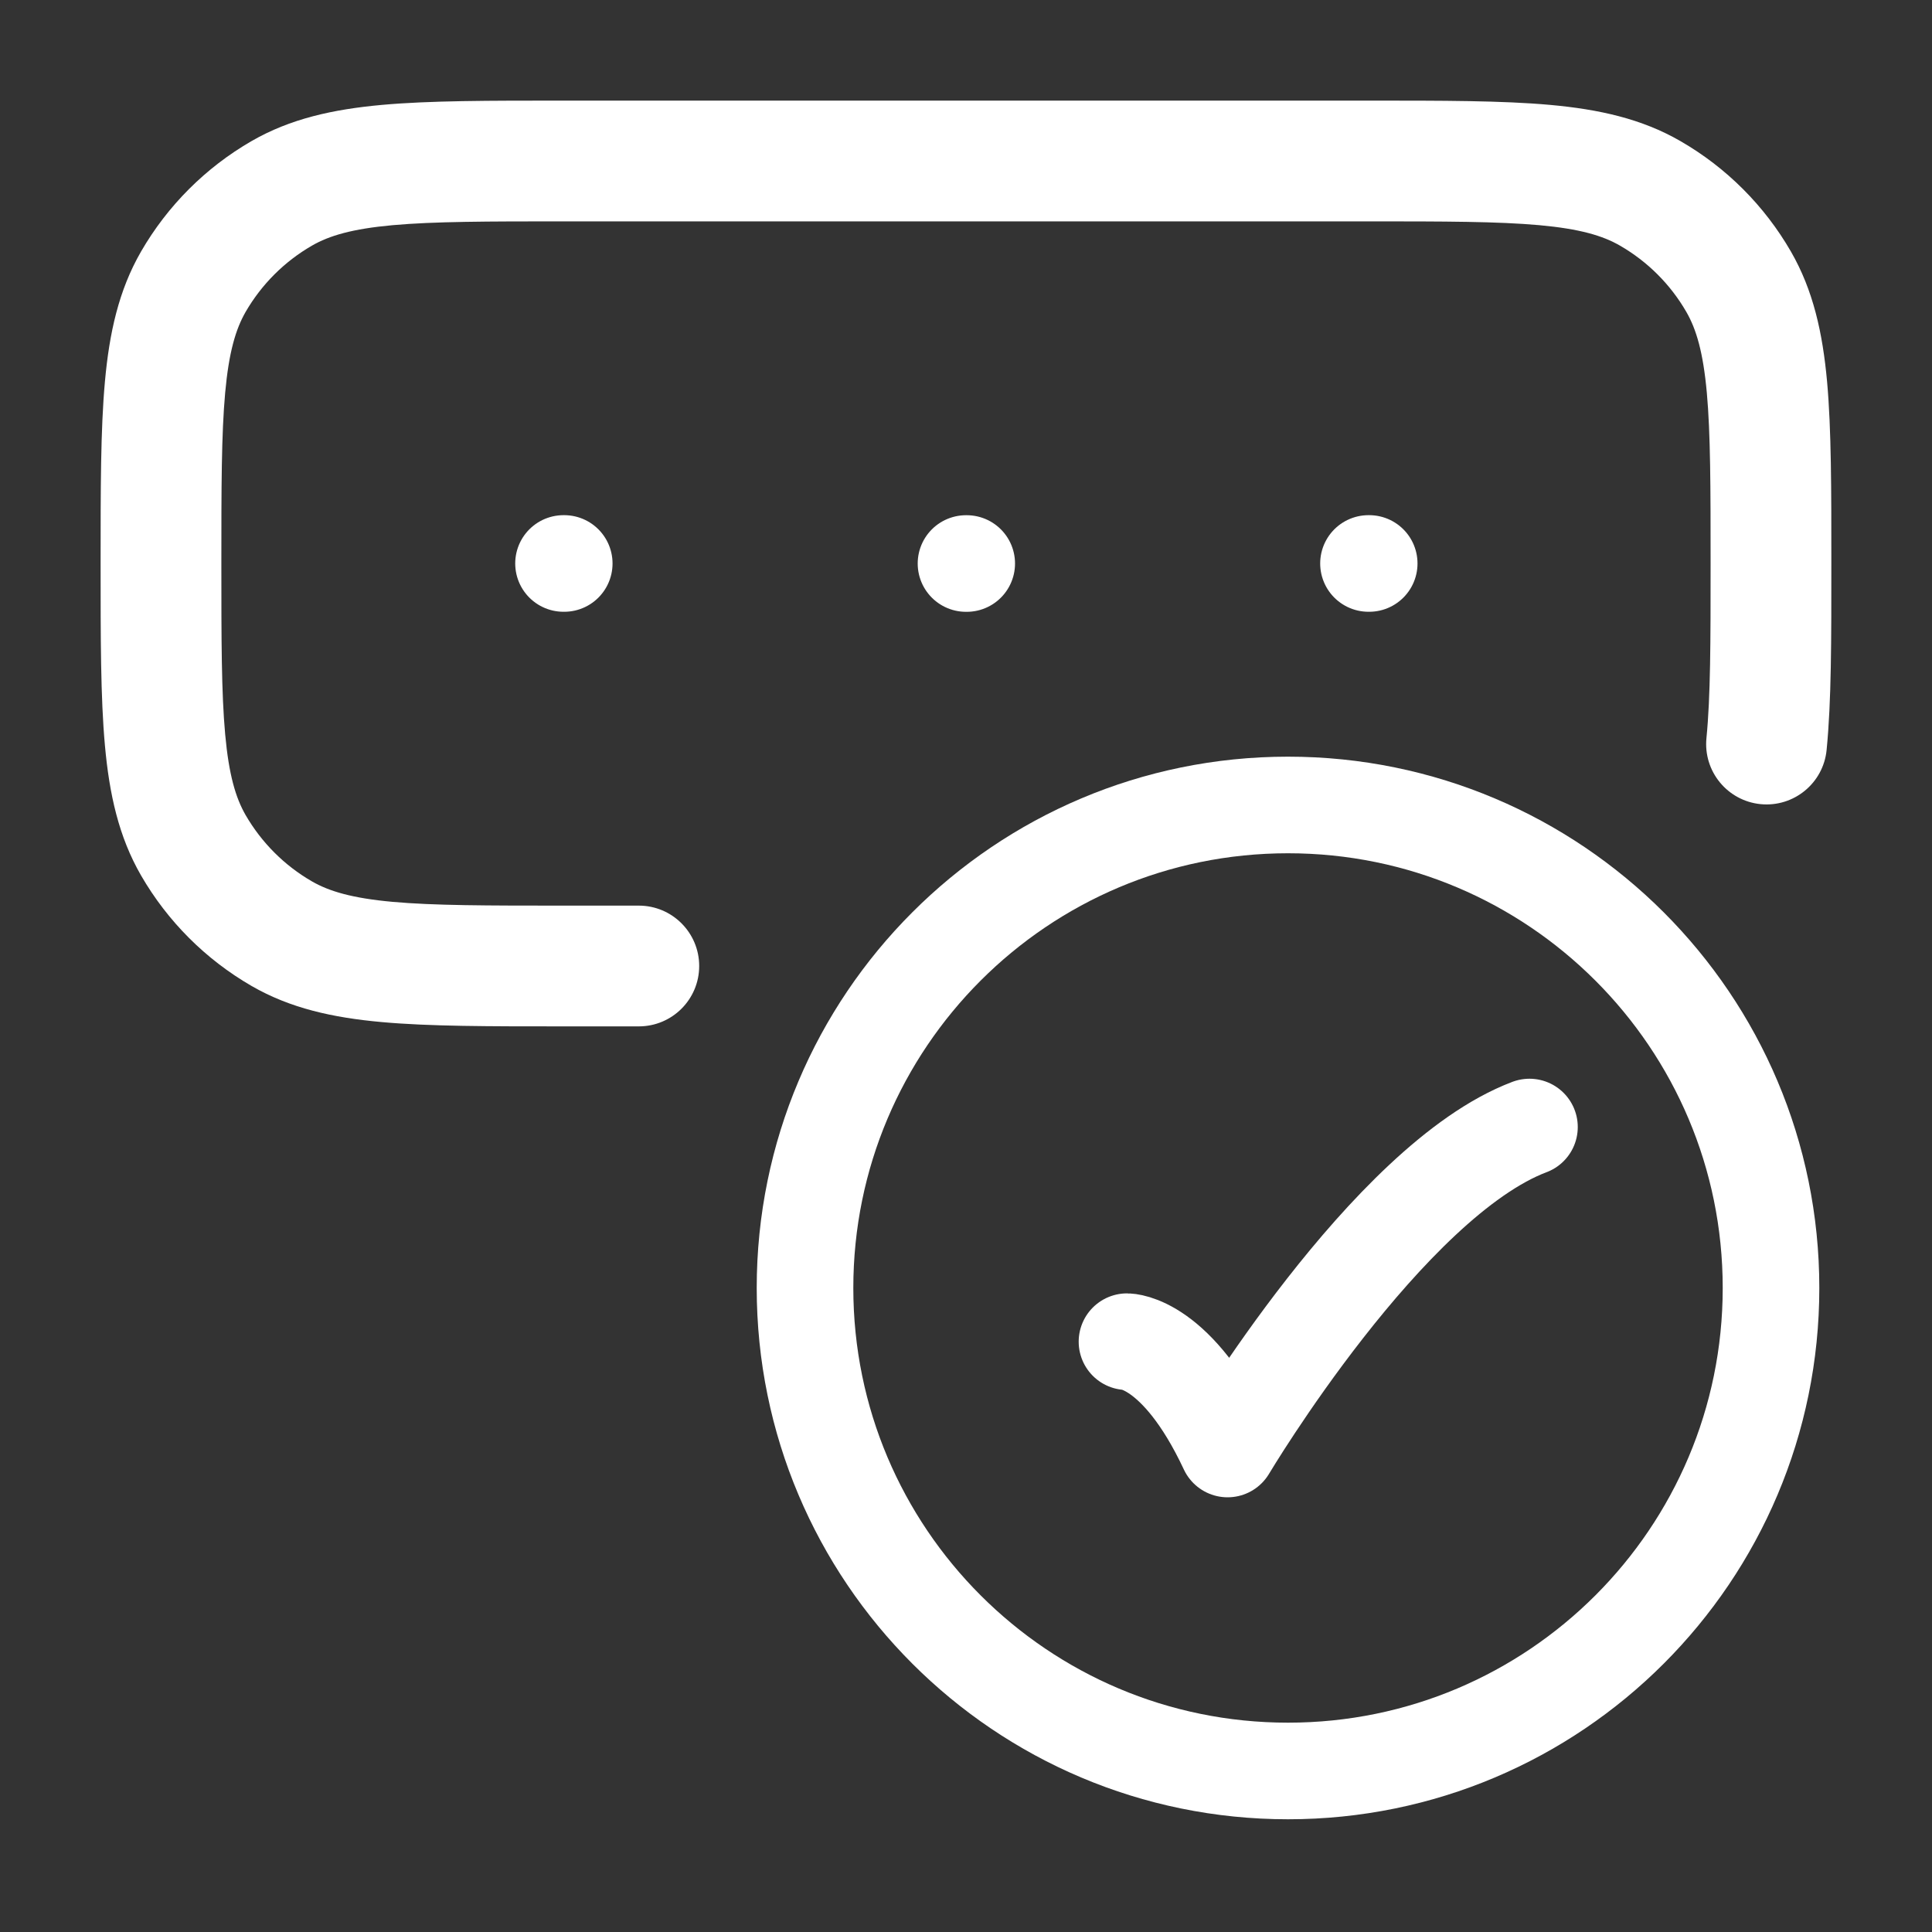
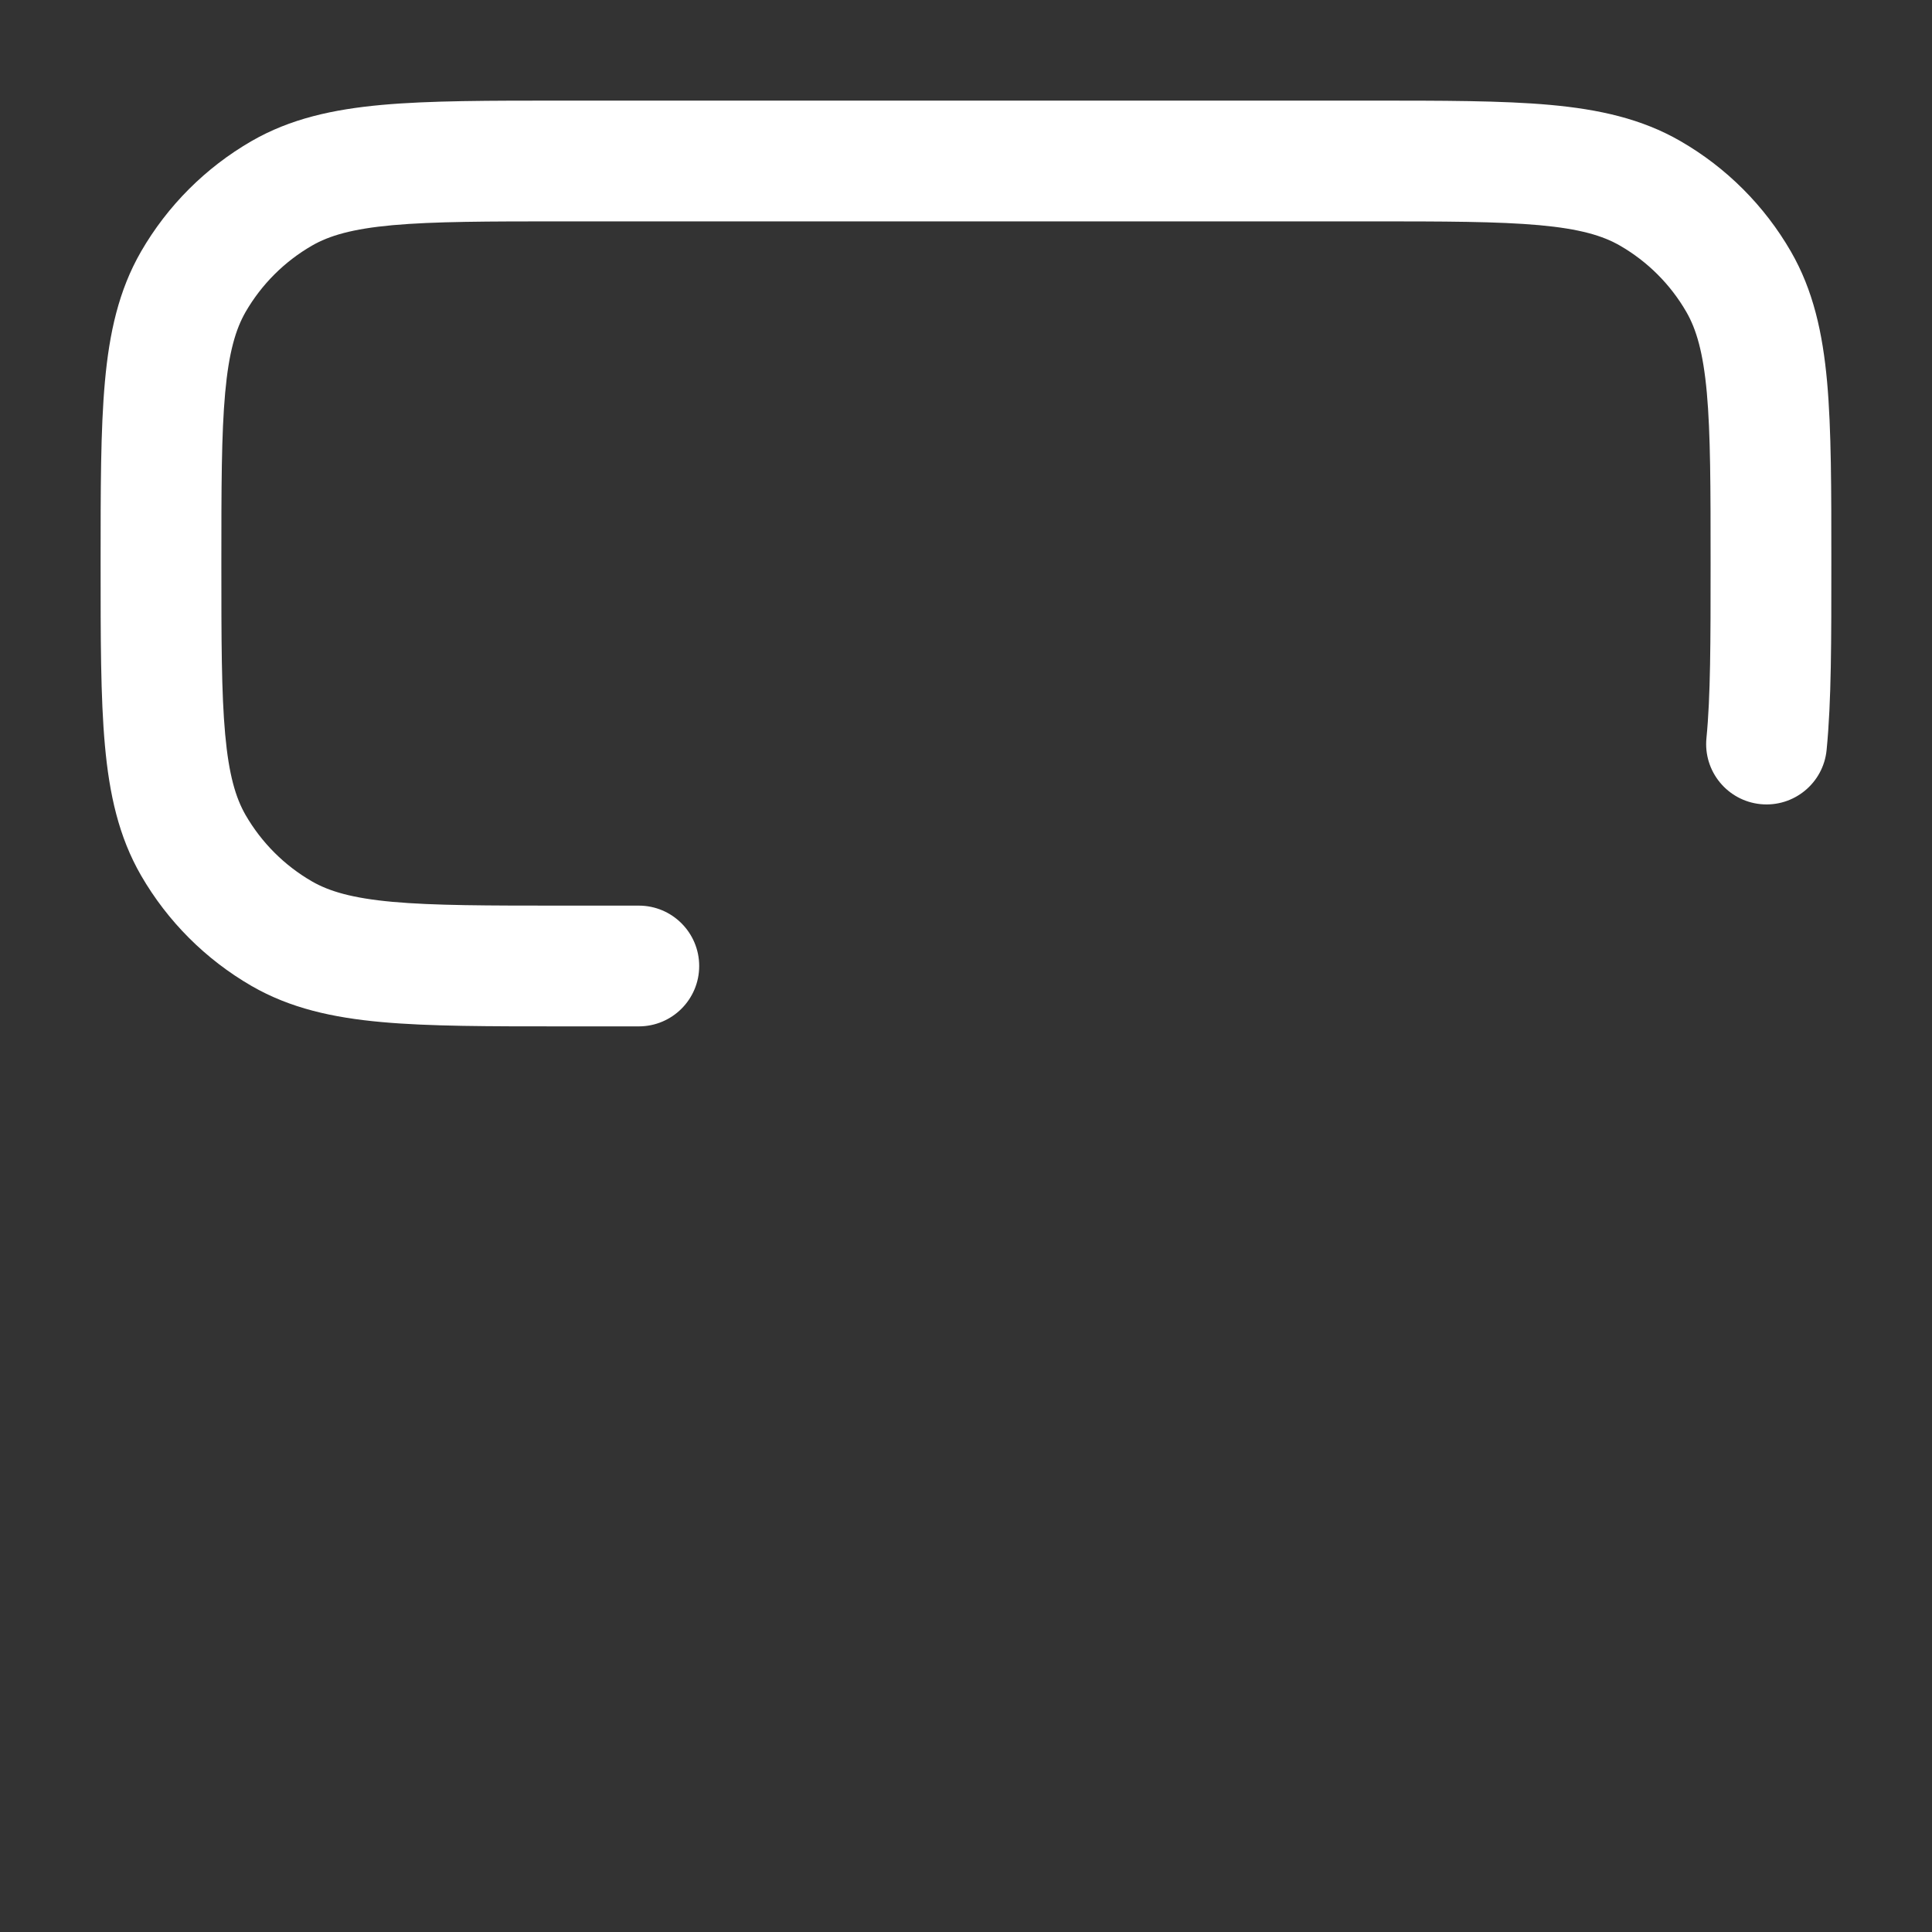
<svg xmlns="http://www.w3.org/2000/svg" width="40" height="40" viewBox="0 0 40 40" fill="none">
  <rect x="0" y="0" width="40" height="40" fill="#333333" stroke="none" />
-   <path d="M36.667 26.666C36.667 21.144 32.19 16.666 26.667 16.666C21.144 16.666 16.667 21.144 16.667 26.666C16.667 32.189 21.144 36.666 26.667 36.666C32.19 36.666 36.667 32.189 36.667 26.666Z" stroke="white" stroke-width="2" />
-   <path d="M23.333 27.778C23.333 27.778 24.375 27.778 25.416 30C25.416 30 28.725 24.445 31.666 23.334" stroke="white" stroke-width="2" stroke-linecap="round" stroke-linejoin="round" />
  <path d="M35.33 15.283C35.263 15.97 35.765 16.581 36.452 16.649C37.139 16.716 37.751 16.214 37.818 15.527L35.33 15.283ZM13.226 21.25C13.916 21.25 14.476 20.691 14.476 20C14.476 19.31 13.916 18.75 13.226 18.75V21.25ZM11.666 4.583H28.333V2.083H11.666V4.583ZM11.666 18.75C10.086 18.75 8.984 18.749 8.129 18.672C7.292 18.596 6.816 18.454 6.458 18.248L5.208 20.413C6.01 20.876 6.893 21.07 7.904 21.161C8.897 21.251 10.132 21.25 11.666 21.25V18.75ZM2.083 11.667C2.083 13.201 2.082 14.436 2.172 15.43C2.263 16.44 2.457 17.323 2.92 18.125L5.085 16.875C4.879 16.517 4.738 16.041 4.662 15.204C4.584 14.35 4.583 13.248 4.583 11.667H2.083ZM6.458 18.248C5.888 17.919 5.415 17.445 5.085 16.875L2.92 18.125C3.469 19.075 4.258 19.864 5.208 20.413L6.458 18.248ZM28.333 4.583C29.914 4.583 31.016 4.585 31.87 4.662C32.707 4.738 33.183 4.879 33.541 5.086L34.791 2.921C33.989 2.458 33.106 2.264 32.096 2.172C31.102 2.082 29.868 2.083 28.333 2.083V4.583ZM37.916 11.667C37.916 10.132 37.917 8.898 37.828 7.904C37.736 6.894 37.542 6.011 37.079 5.208L34.914 6.458C35.121 6.817 35.262 7.293 35.338 8.13C35.415 8.984 35.416 10.086 35.416 11.667H37.916ZM33.541 5.086C34.111 5.415 34.585 5.888 34.914 6.458L37.079 5.208C36.531 4.258 35.742 3.469 34.791 2.921L33.541 5.086ZM11.666 2.083C10.132 2.083 8.897 2.082 7.904 2.172C6.893 2.264 6.01 2.458 5.208 2.921L6.458 5.086C6.816 4.879 7.292 4.738 8.129 4.662C8.984 4.585 10.086 4.583 11.666 4.583V2.083ZM4.583 11.667C4.583 10.086 4.584 8.984 4.662 8.13C4.738 7.293 4.879 6.817 5.085 6.458L2.92 5.208C2.457 6.011 2.263 6.894 2.172 7.904C2.082 8.898 2.083 10.132 2.083 11.667H4.583ZM5.208 2.921C4.258 3.469 3.469 4.258 2.92 5.208L5.085 6.458C5.415 5.888 5.888 5.415 6.458 5.086L5.208 2.921ZM35.416 11.667C35.416 13.3 35.415 14.42 35.33 15.283L37.818 15.527C37.918 14.514 37.916 13.249 37.916 11.667H35.416ZM13.226 18.75H11.666V21.25H13.226V18.75Z" fill="white" />
-   <path d="M28.333 11.666H28.348" stroke="white" stroke-width="2" stroke-linecap="round" stroke-linejoin="round" />
-   <path d="M20 11.667H20.015" stroke="white" stroke-width="2" stroke-linecap="round" stroke-linejoin="round" />
-   <path d="M11.667 11.666H11.682" stroke="white" stroke-width="2" stroke-linecap="round" stroke-linejoin="round" />
</svg>